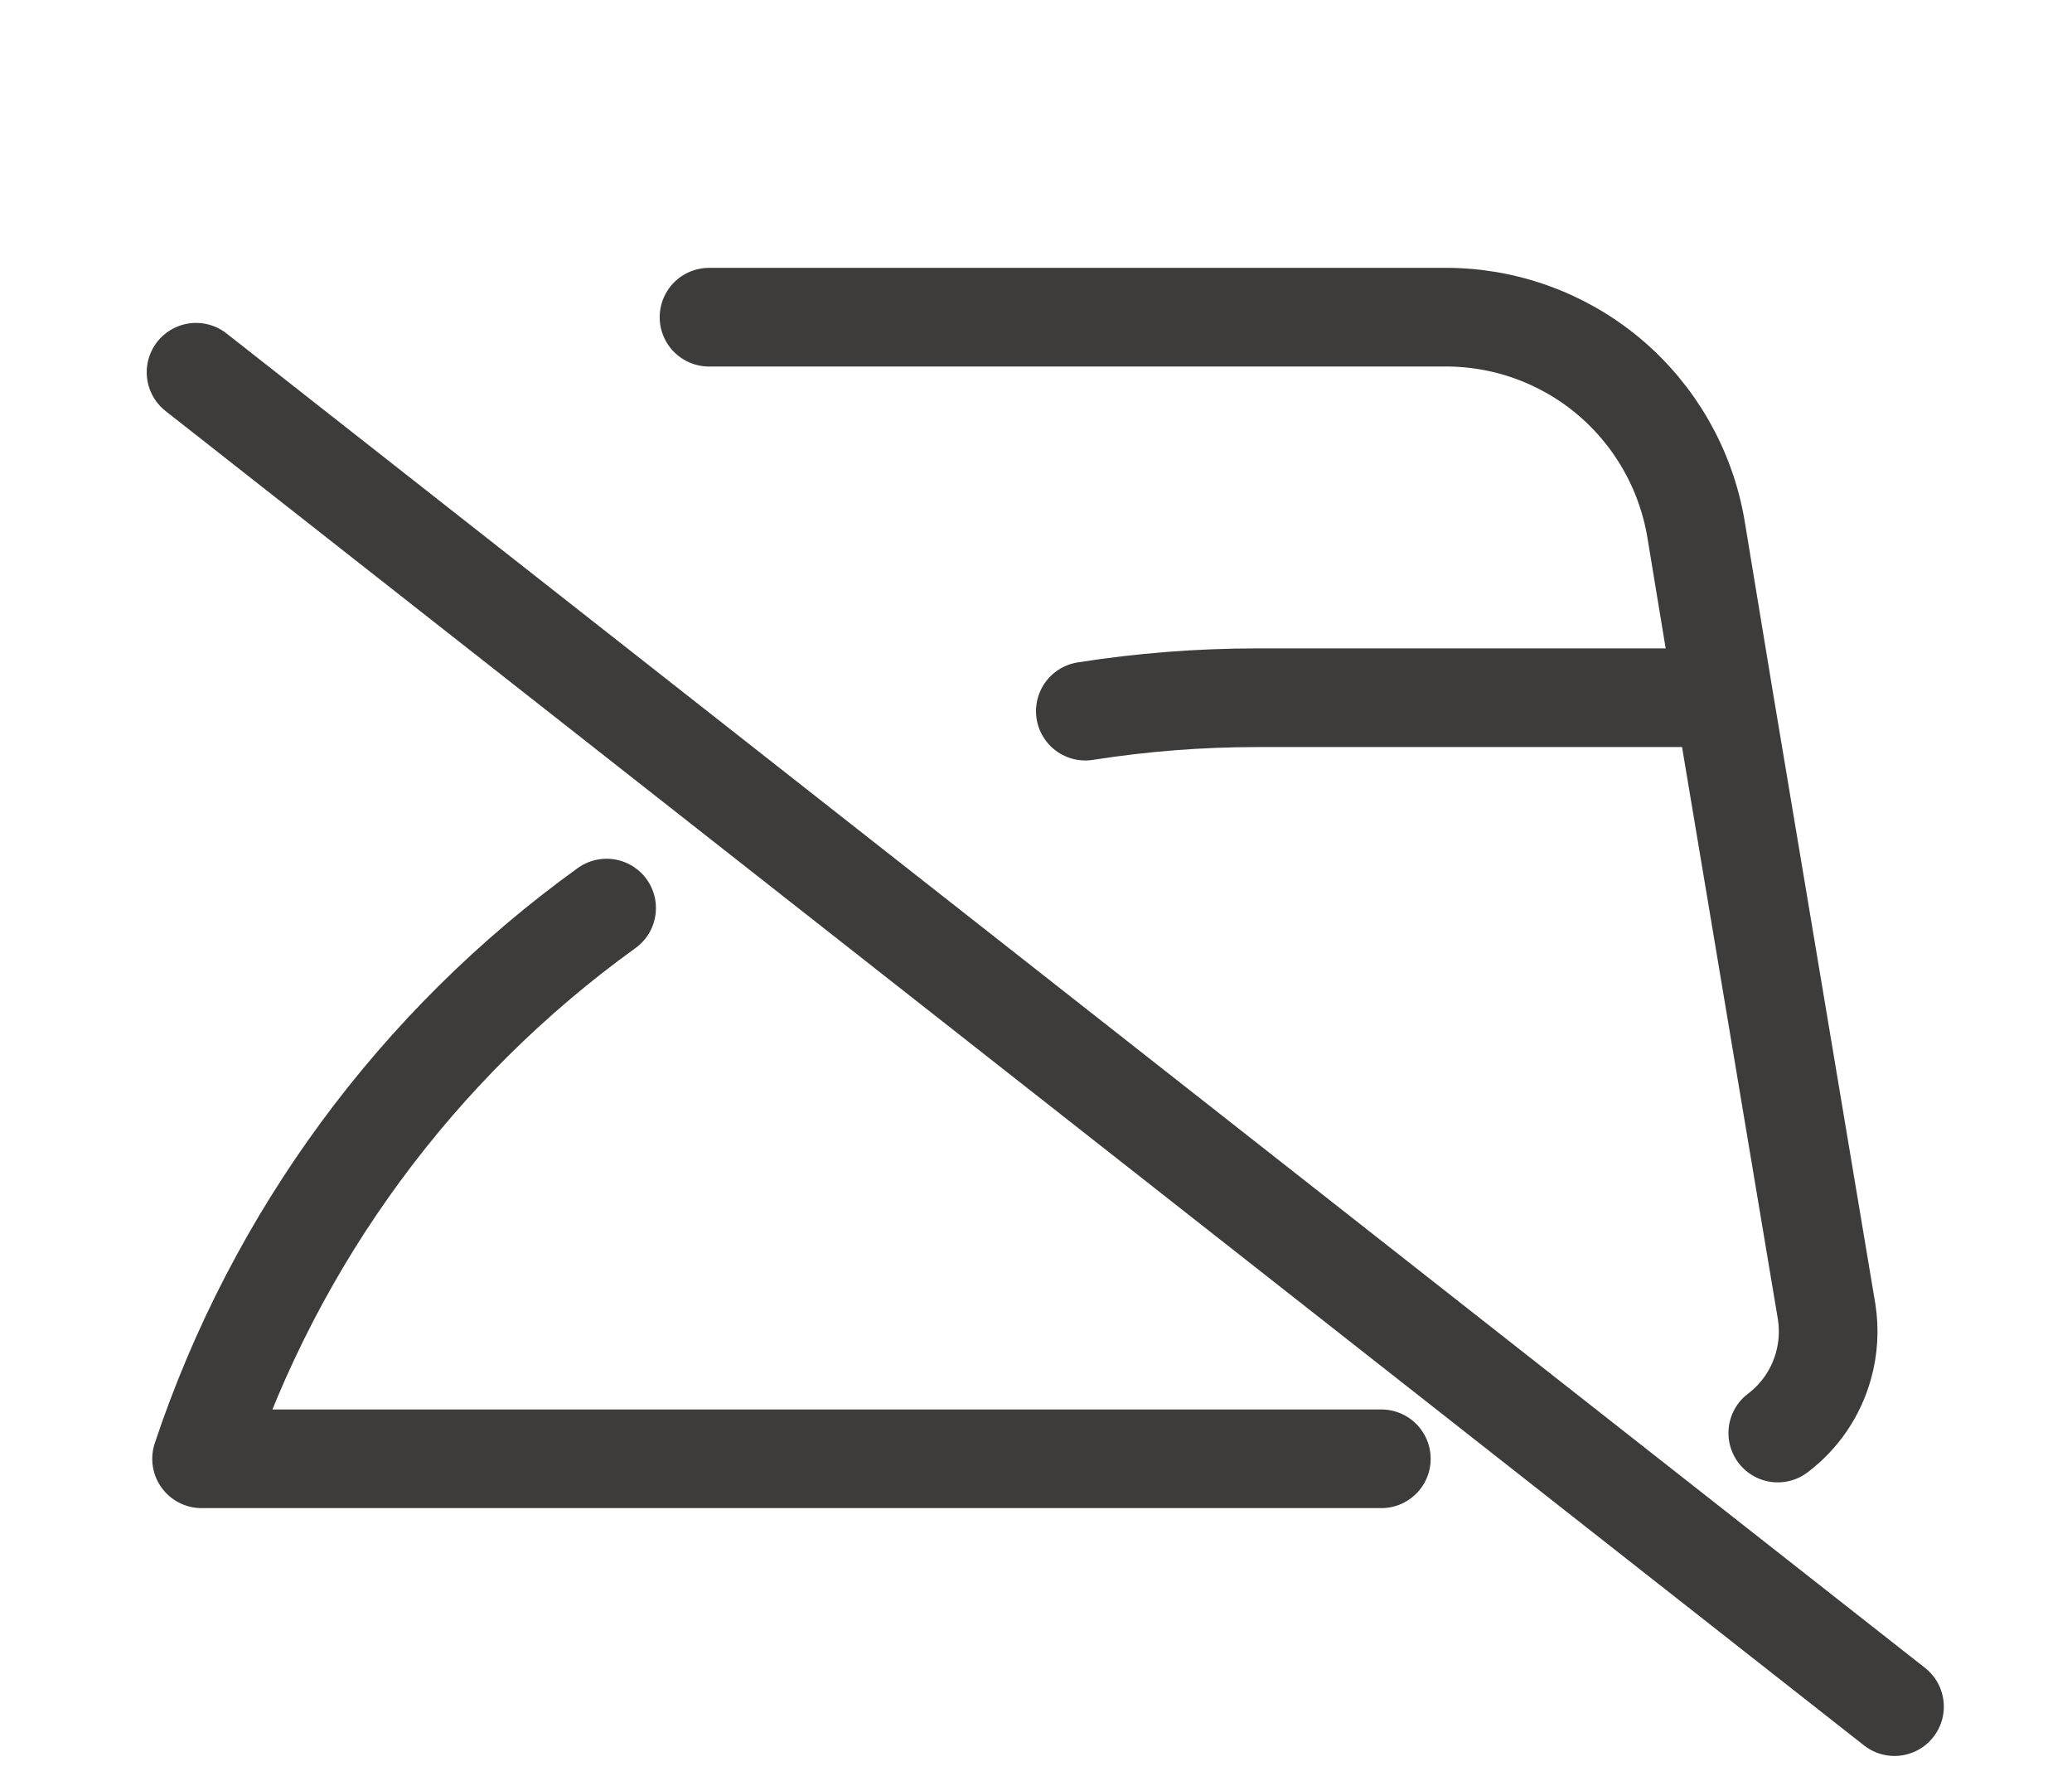
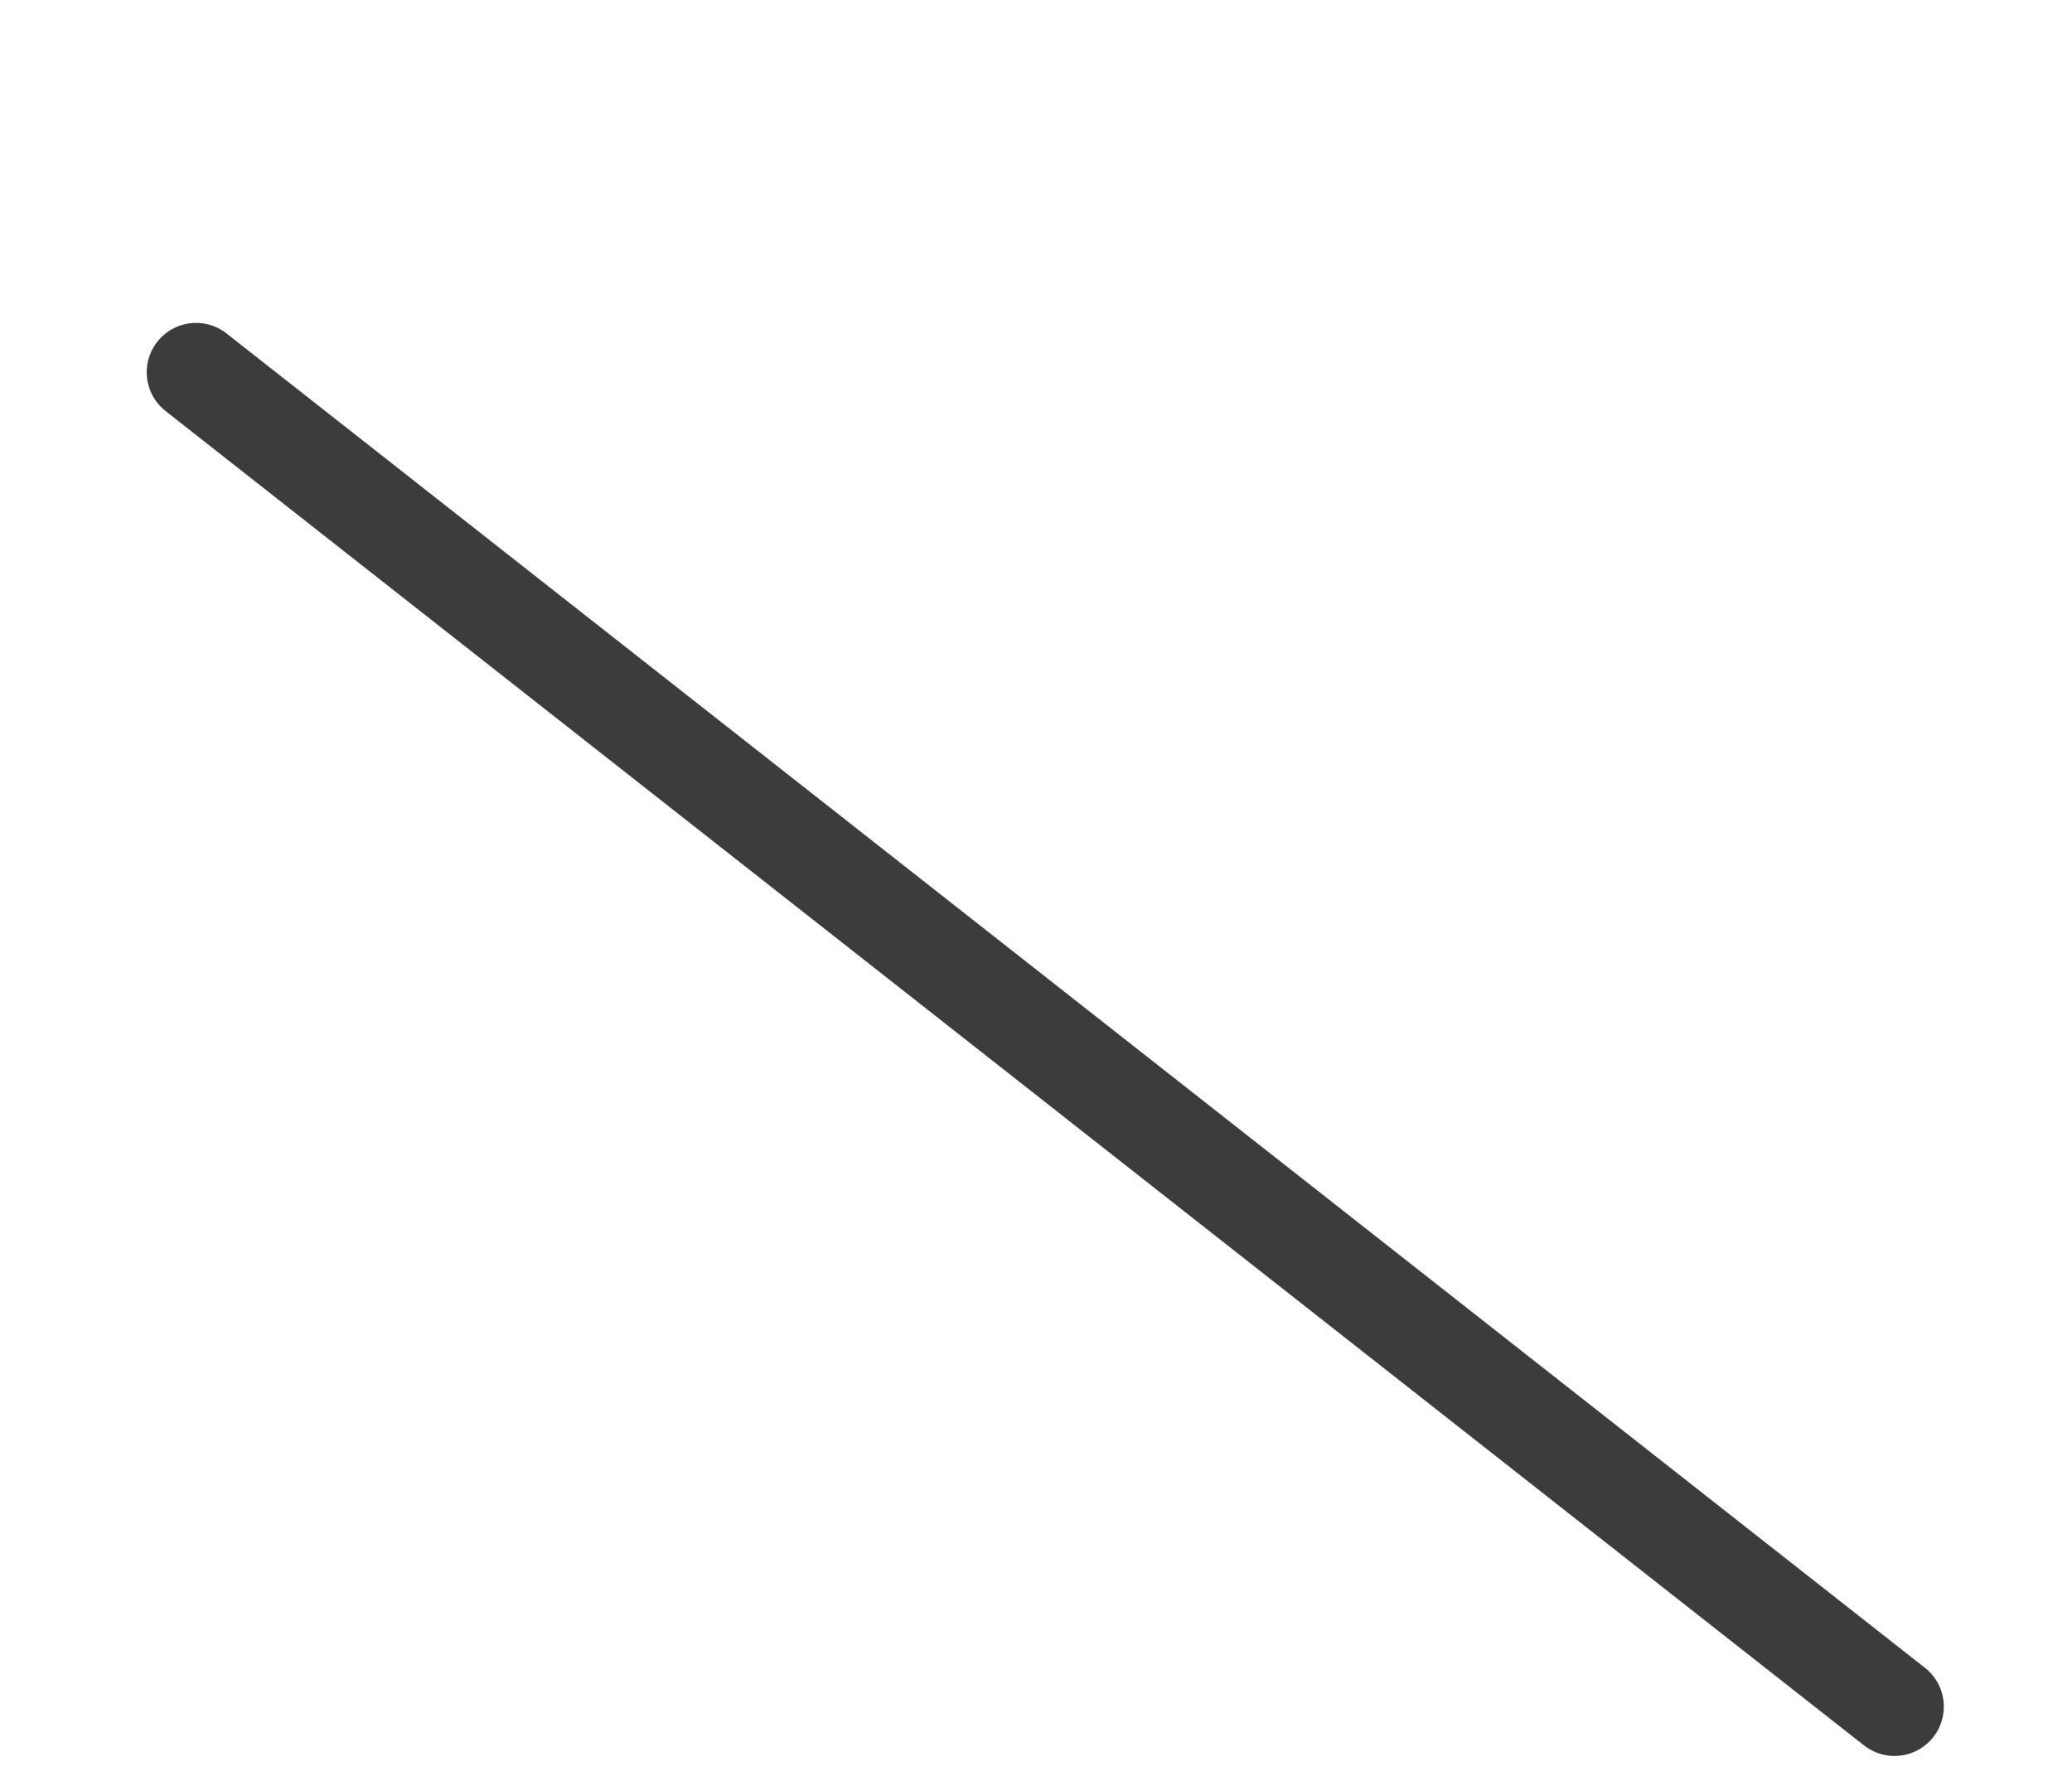
<svg xmlns="http://www.w3.org/2000/svg" fill="none" viewBox="0 0 21 18" height="18" width="21">
-   <path stroke-linejoin="round" stroke-linecap="round" stroke="#3D3C3B" d="M17.471 7.072H12.74C12.155 7.072 11.573 7.118 11 7.208M17.471 7.072L18.513 13.294C18.542 13.479 18.531 13.668 18.48 13.847C18.404 14.118 18.242 14.356 18.018 14.525M17.471 7.072L17.189 5.362C17.087 4.756 16.772 4.206 16.301 3.812C15.829 3.418 15.232 3.206 14.617 3.215H7.186M6.148 9.204C4.228 10.588 2.792 12.541 2.043 14.786H14" />
  <line stroke-linecap="round" stroke="#3D3C3B" y2="17.298" x2="19.201" y1="3.773" x1="1.987" />
</svg>